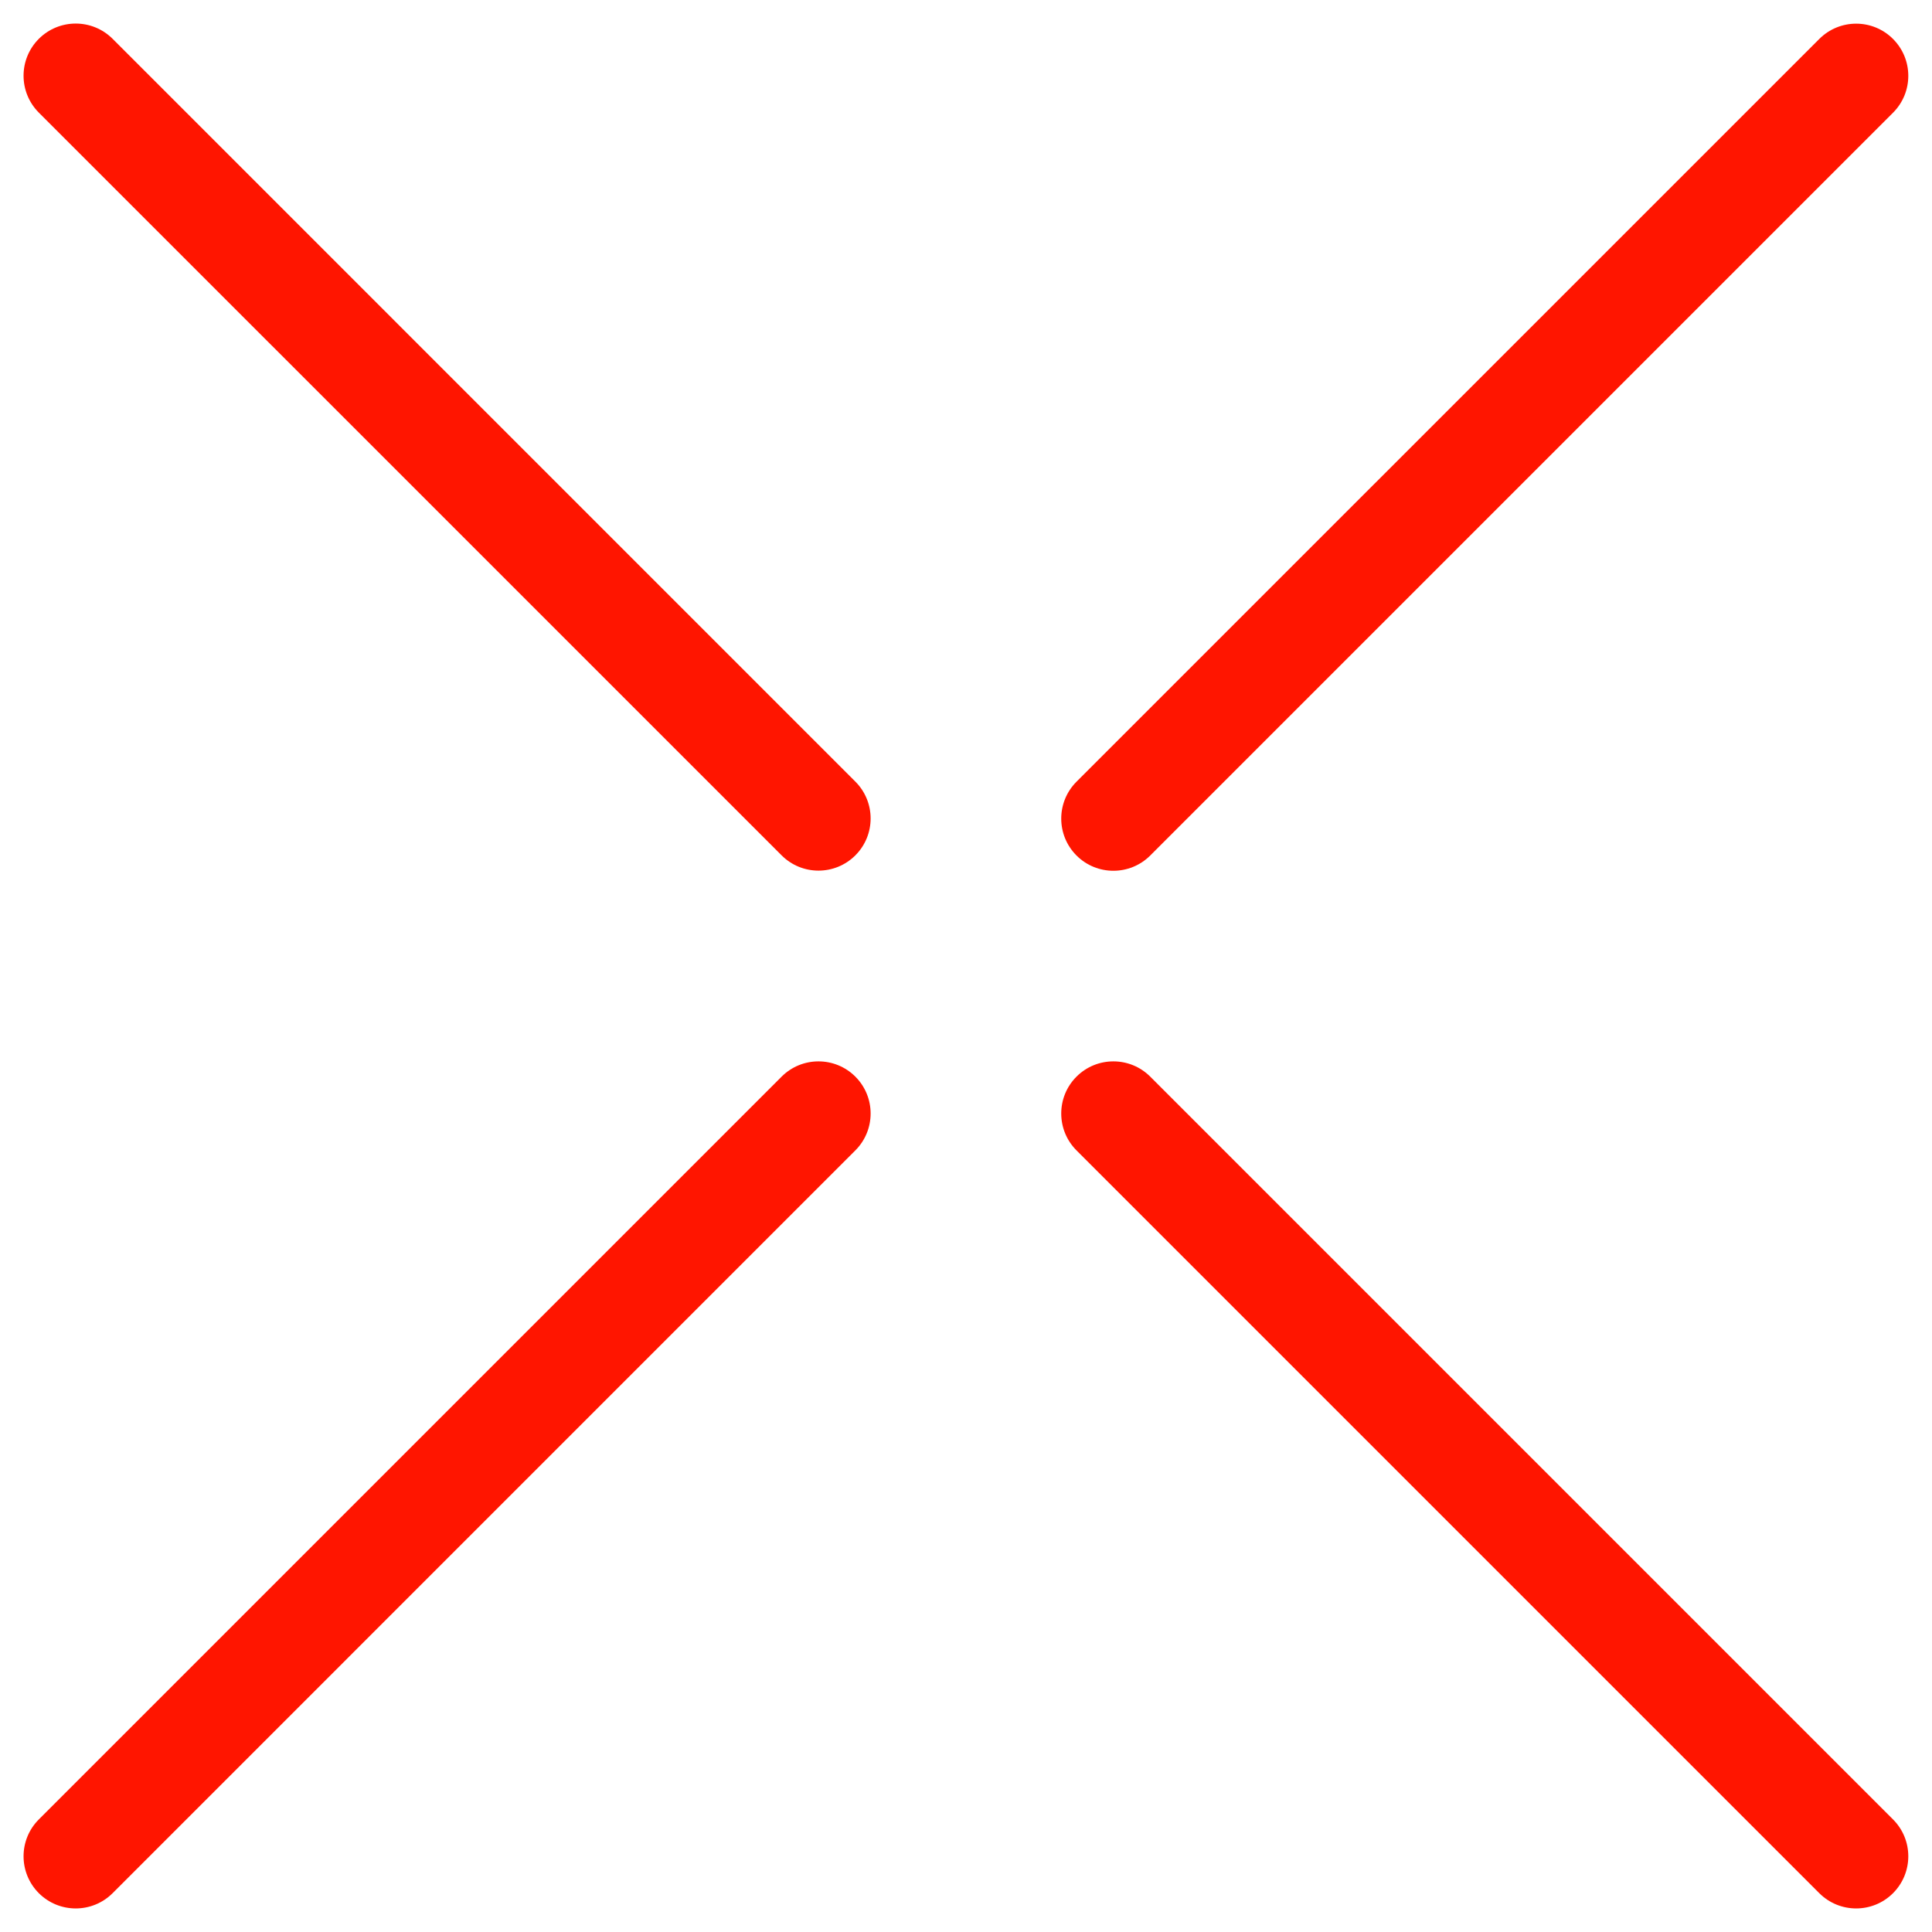
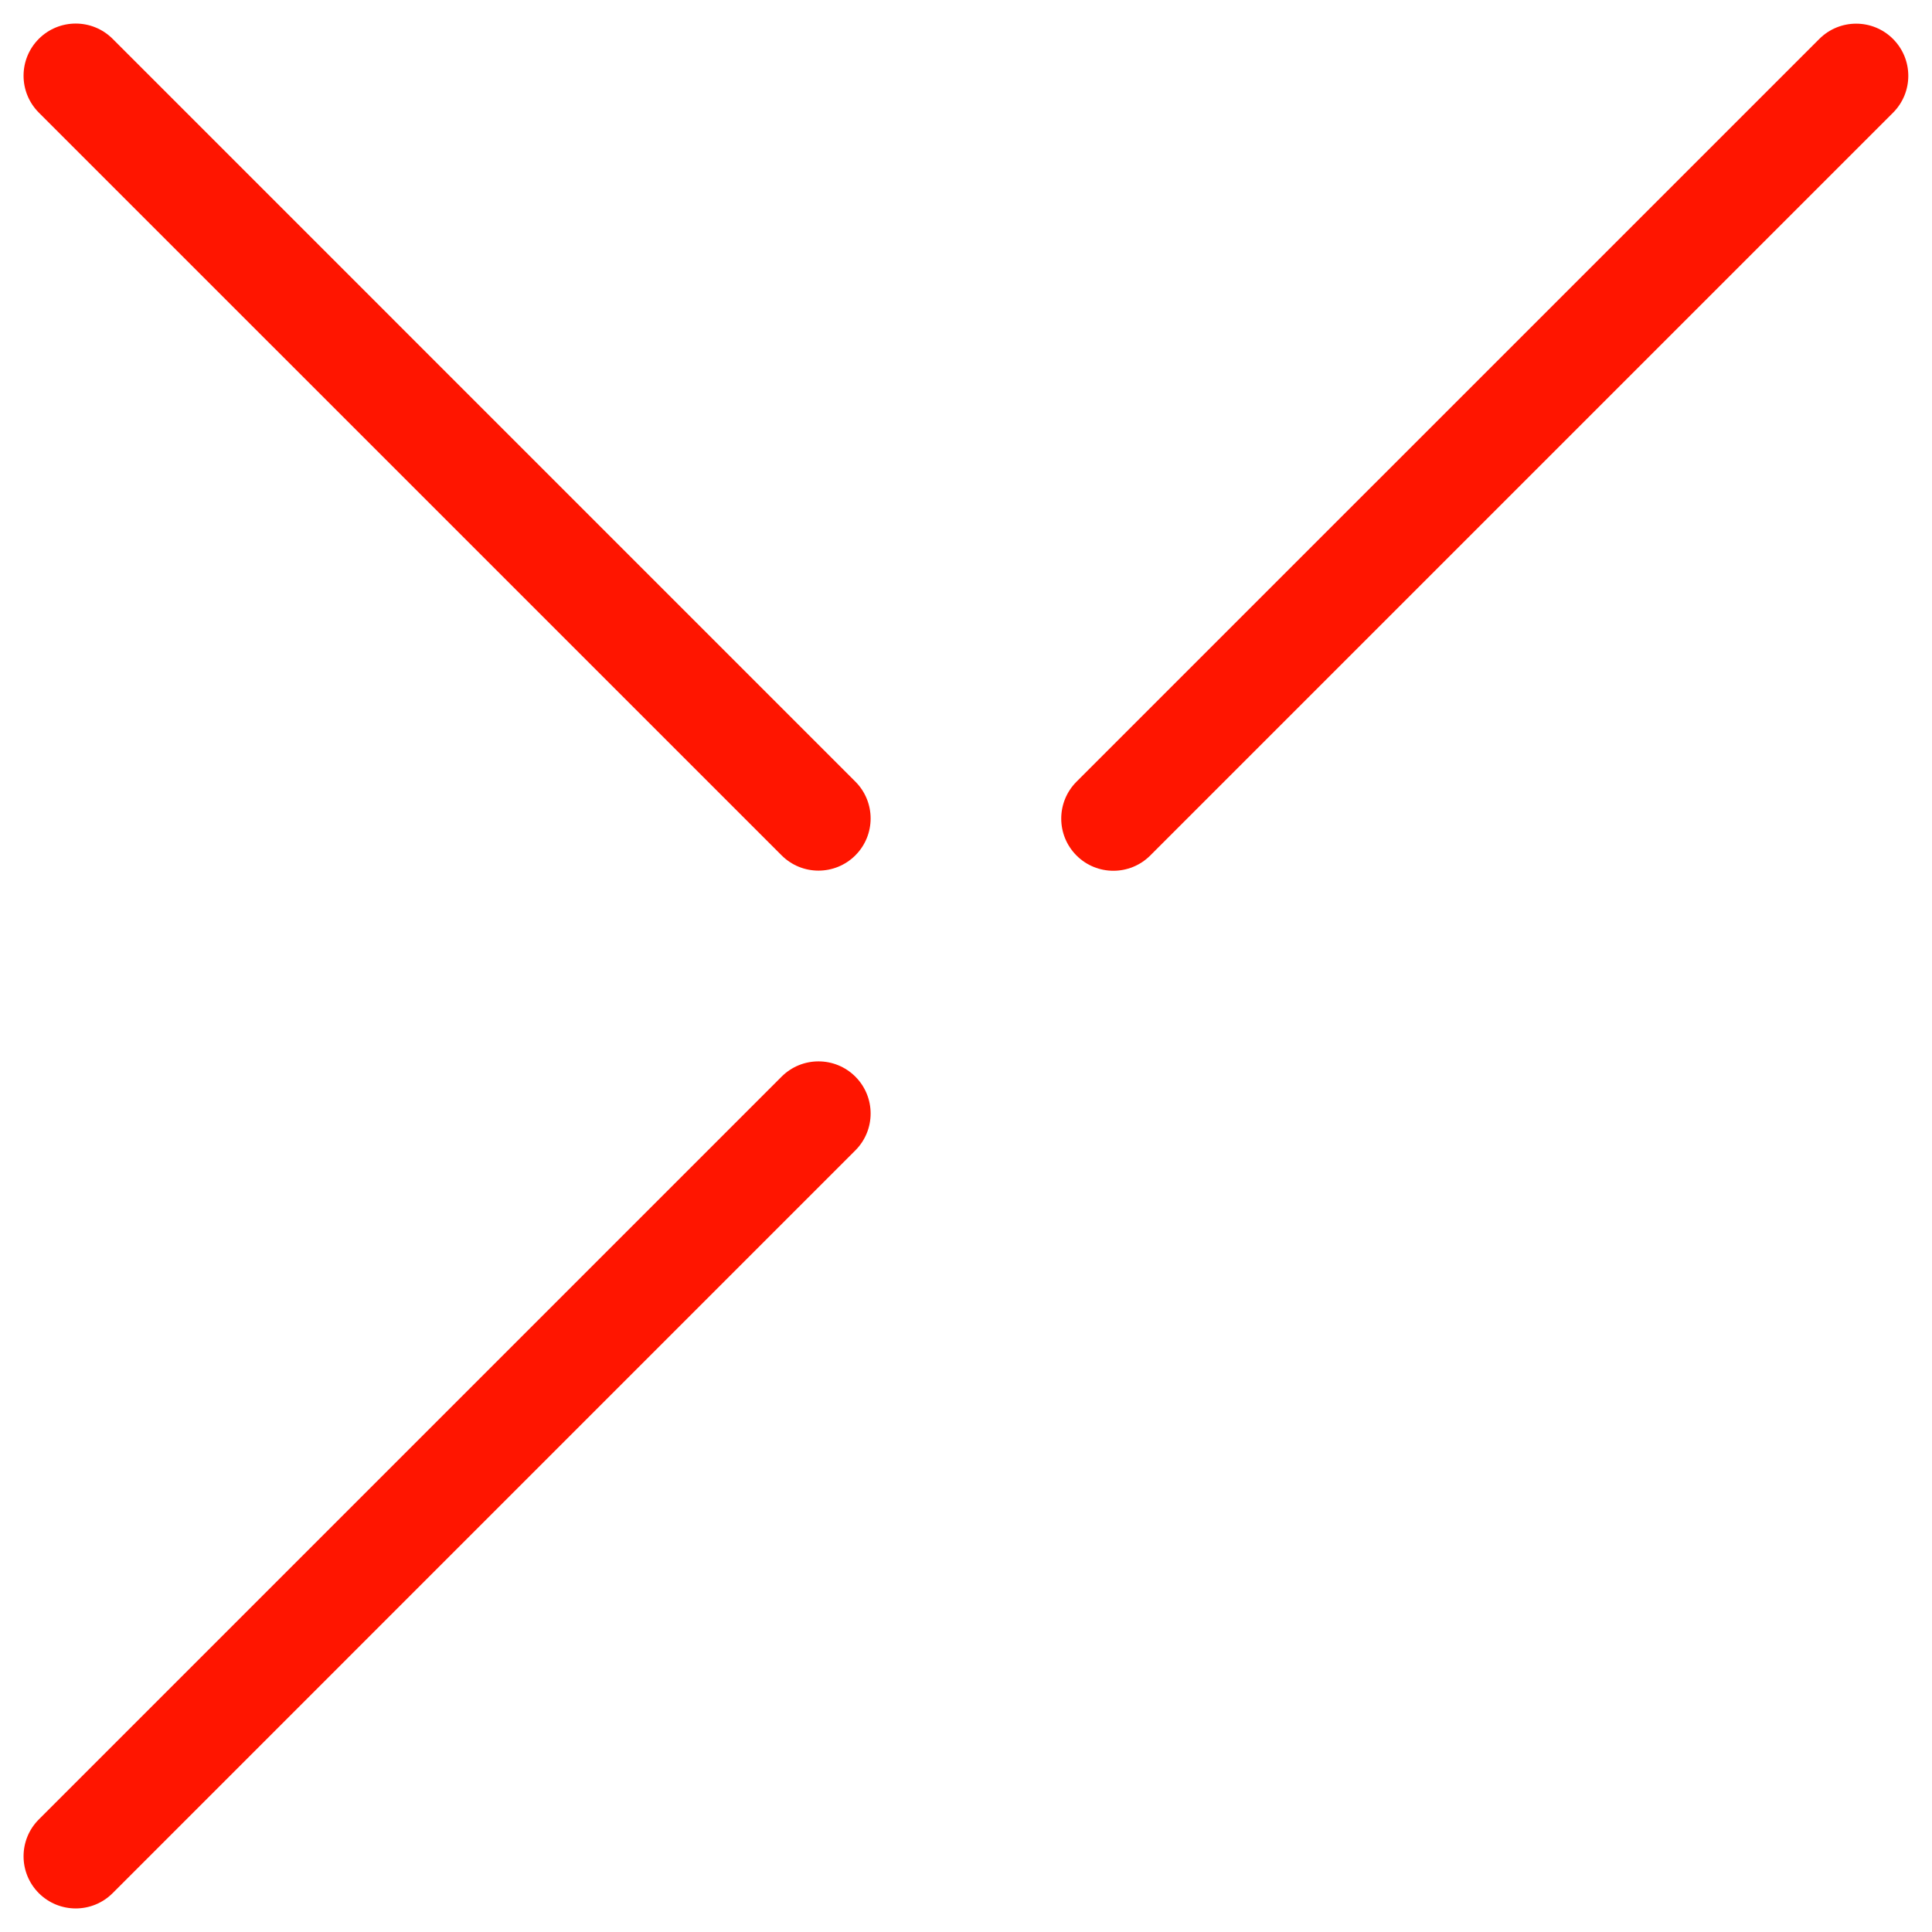
<svg xmlns="http://www.w3.org/2000/svg" width="41" height="41" viewBox="0 0 41 41" fill="none">
  <path d="M2.39 0.824C1.957 0.392 1.257 0.392 0.824 0.824C0.392 1.257 0.392 1.957 0.824 2.39L16.587 18.152C17.019 18.584 17.72 18.584 18.152 18.152C18.584 17.72 18.584 17.019 18.152 16.587L2.39 0.824Z" fill="#FF1500" />
-   <path d="M24.41 22.848C23.978 22.416 23.277 22.416 22.845 22.848C22.413 23.28 22.413 23.981 22.845 24.413L38.608 40.176C39.04 40.608 39.741 40.608 40.173 40.176C40.605 39.743 40.605 39.043 40.173 38.611L24.41 22.848Z" fill="#FF1500" />
  <path d="M24.41 18.155L40.173 2.392C40.605 1.96 40.605 1.259 40.173 0.827C39.741 0.394 39.04 0.394 38.608 0.827L22.845 16.589C22.413 17.022 22.413 17.722 22.845 18.155C23.277 18.587 23.978 18.587 24.41 18.155Z" fill="#FF1500" />
  <path d="M16.587 22.848L0.824 38.611C0.392 39.043 0.392 39.743 0.824 40.176C1.257 40.608 1.957 40.608 2.39 40.176L18.152 24.413C18.584 23.981 18.584 23.28 18.152 22.848C17.72 22.416 17.019 22.416 16.587 22.848Z" fill="#FF1500" />
</svg>